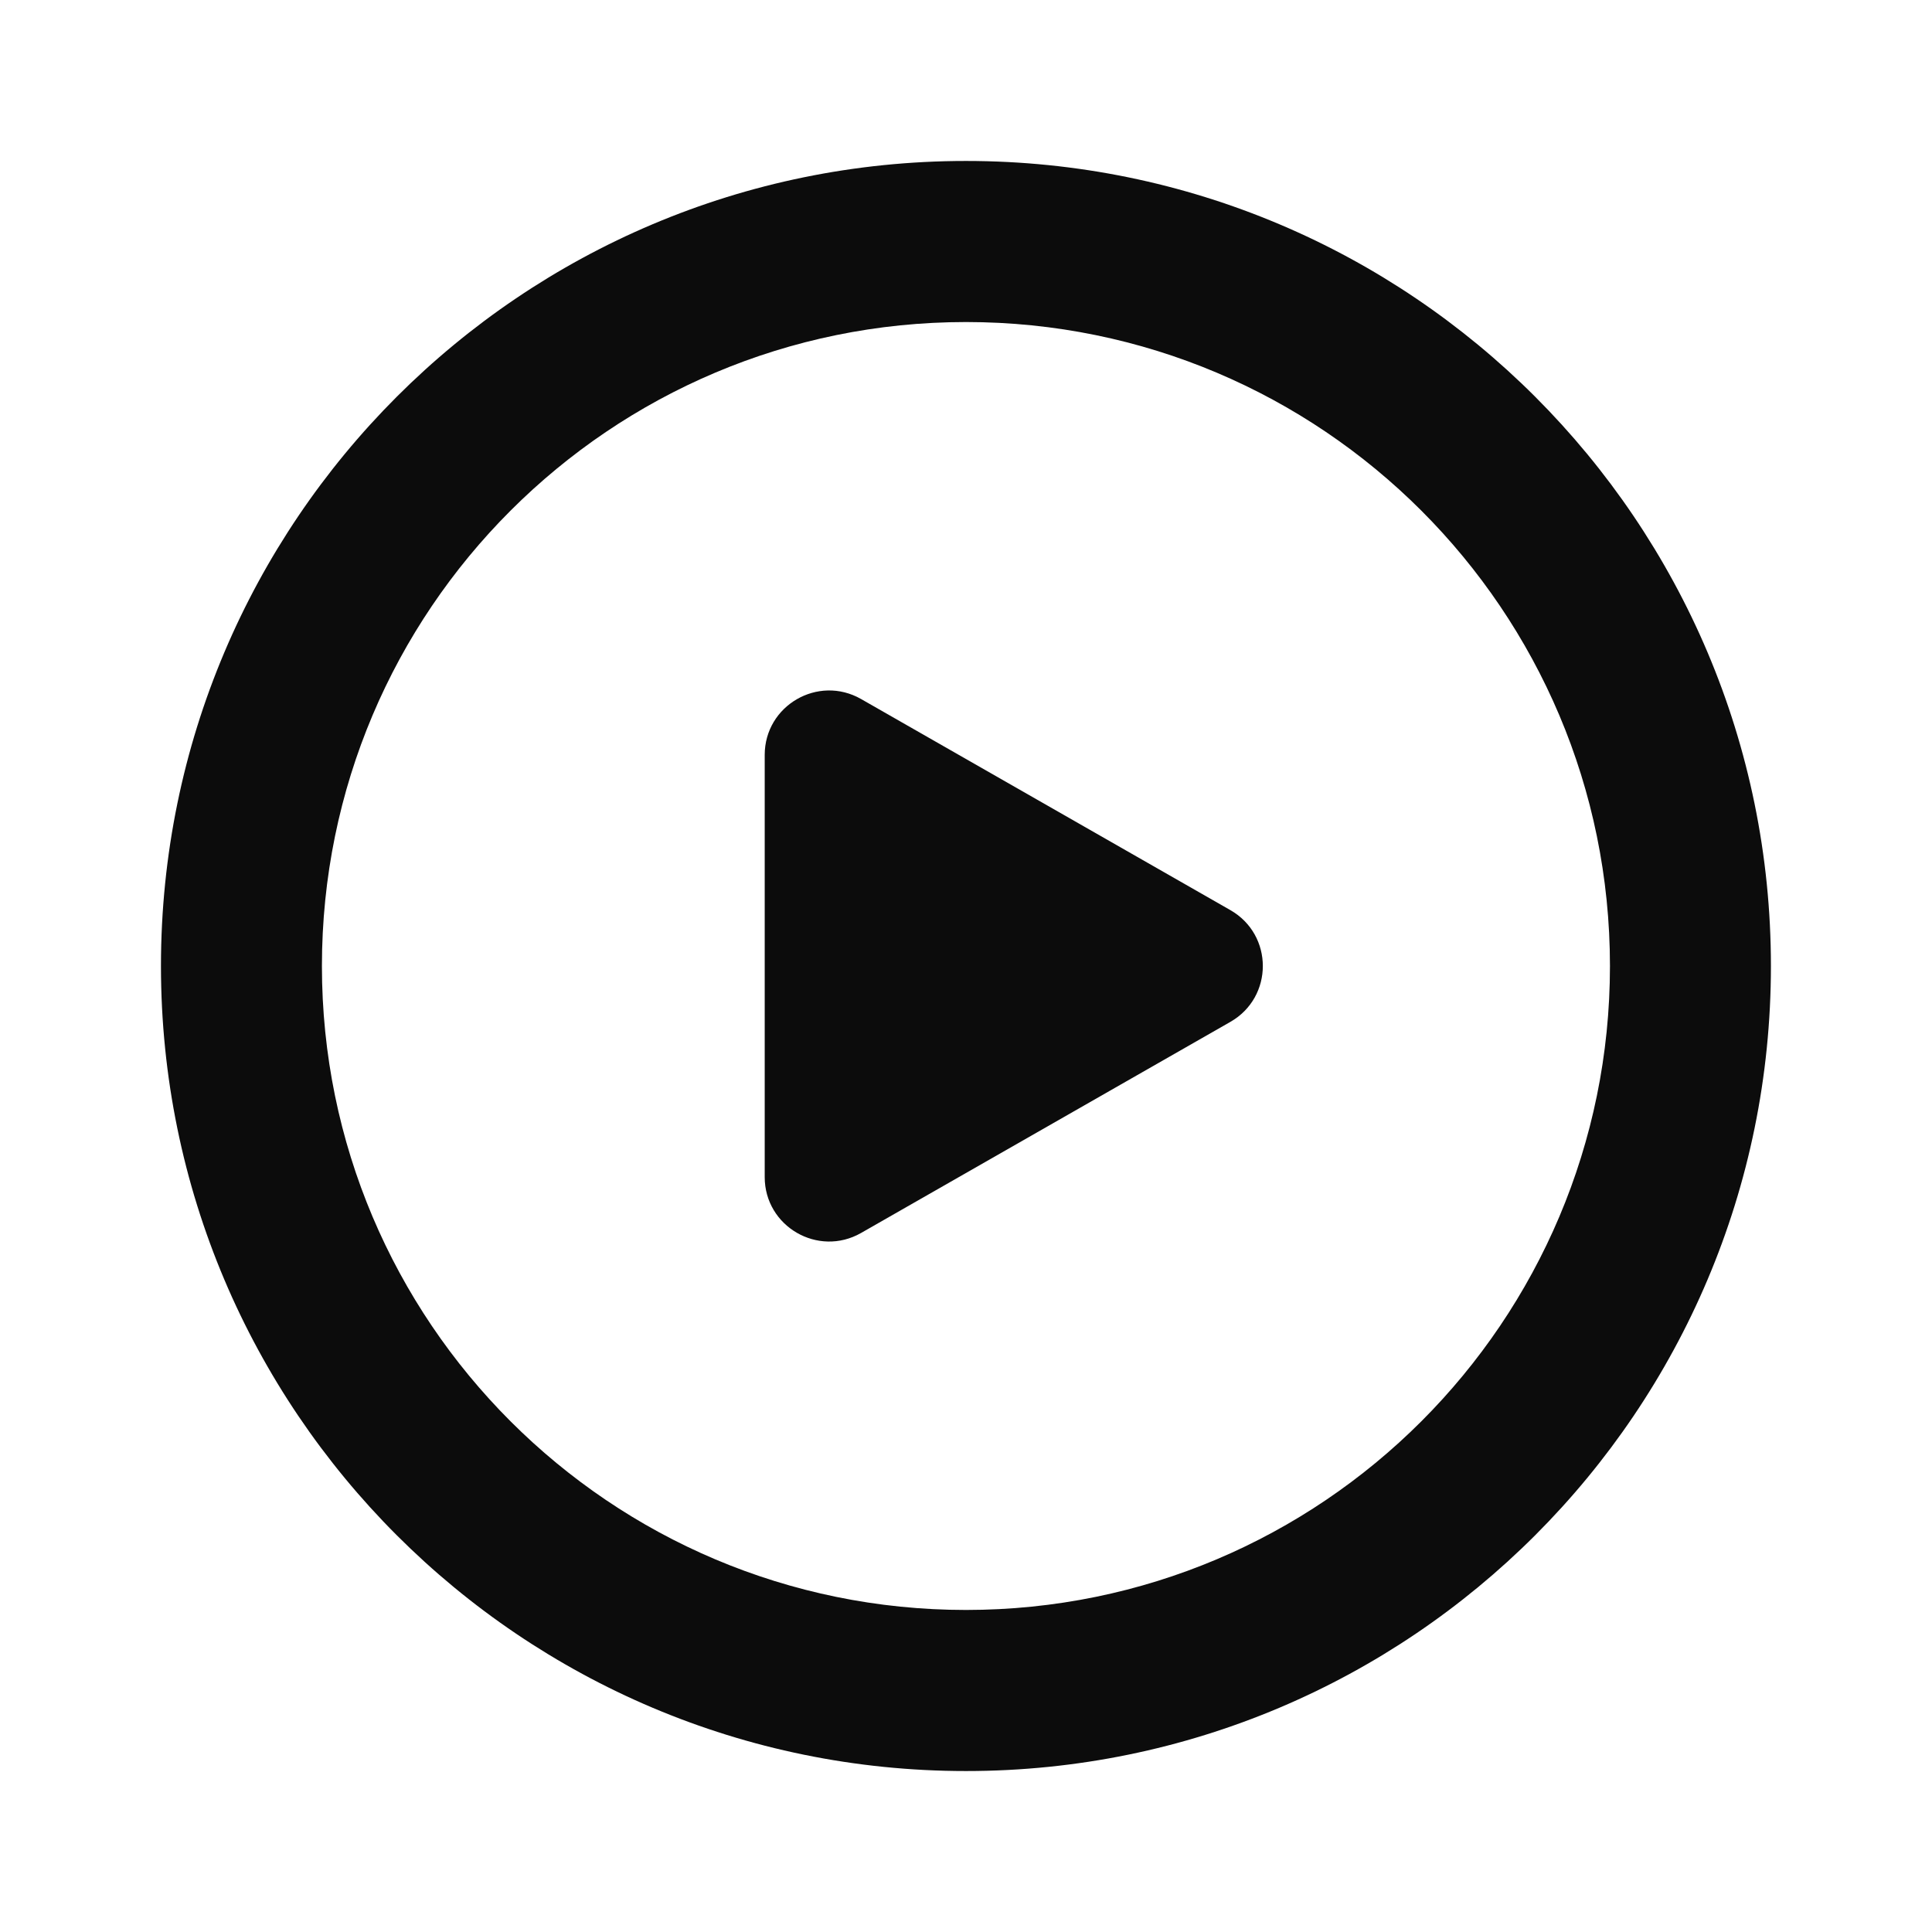
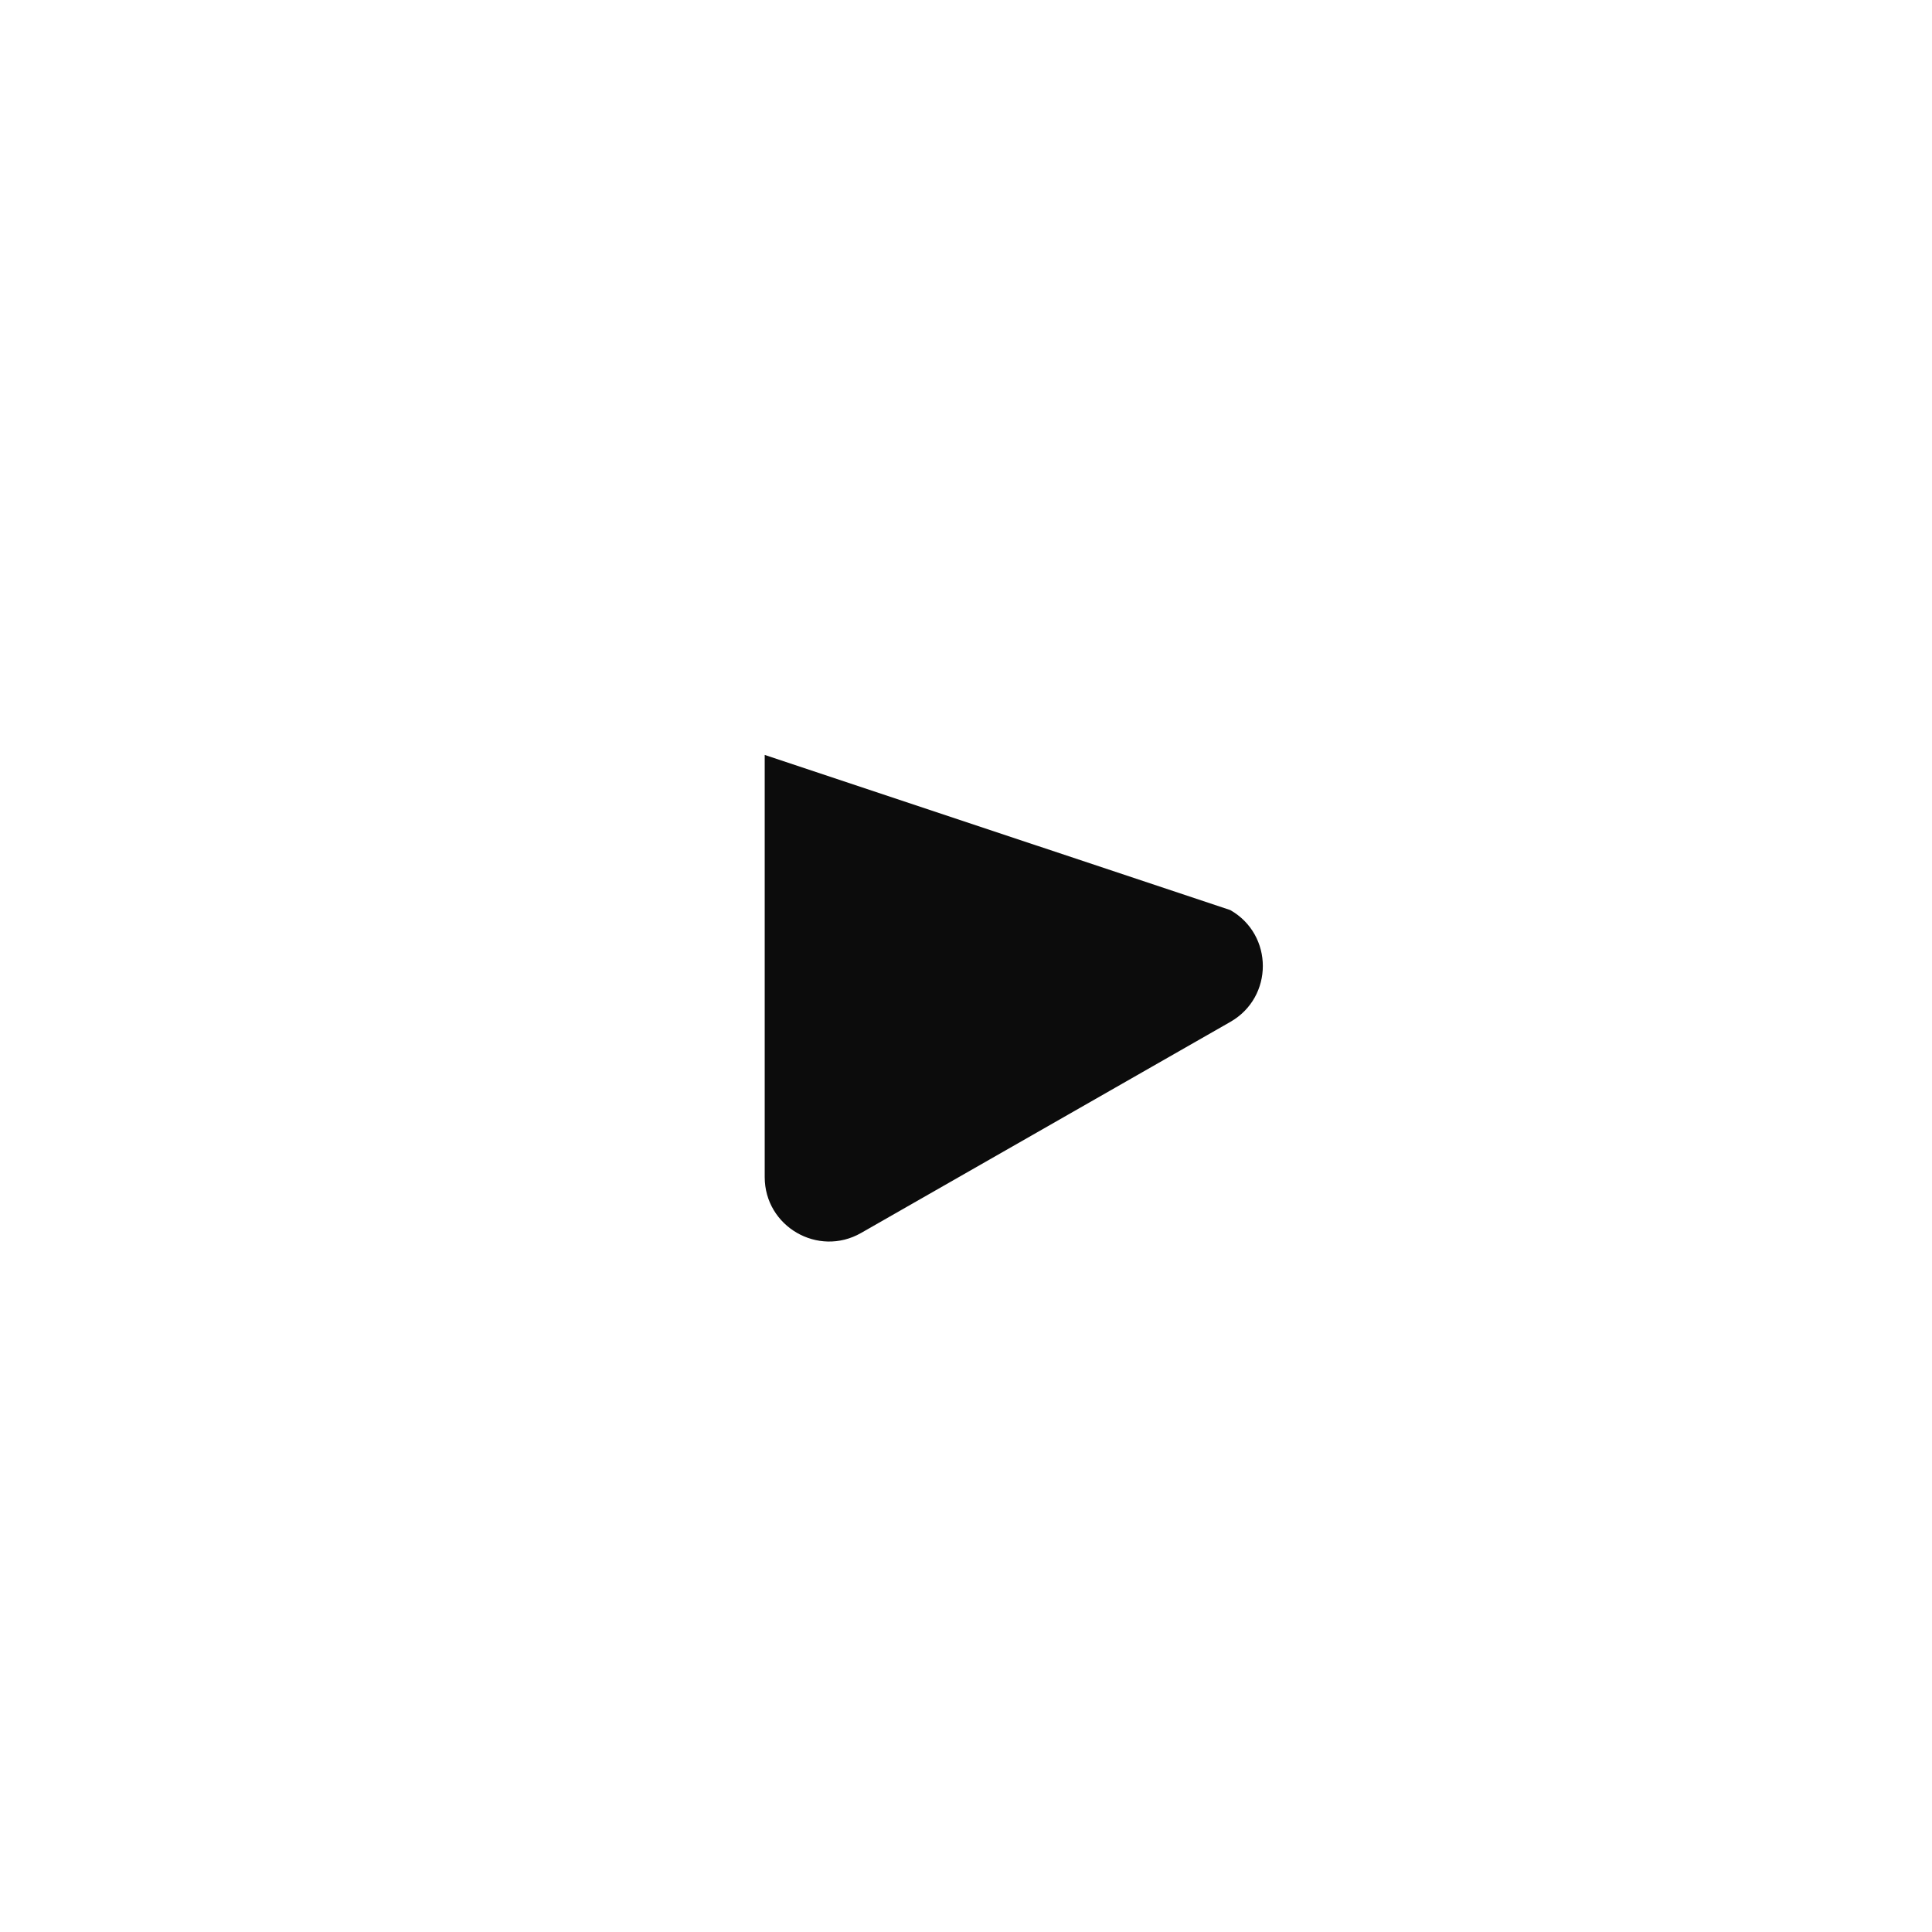
<svg xmlns="http://www.w3.org/2000/svg" width="16" height="16" viewBox="0 0 16 16" fill="none">
-   <path d="M6.333 6.252C6.333 5.843 6.775 5.586 7.131 5.789L10.189 7.537C10.548 7.742 10.548 8.258 10.189 8.463L7.131 10.211C6.775 10.414 6.333 10.157 6.333 9.748V6.252Z" fill="#0C0C0C" />
-   <path fill-rule="evenodd" clip-rule="evenodd" d="M14.666 8C14.666 11.682 11.682 14.667 8 14.667C4.318 14.667 1.333 11.682 1.333 8C1.333 4.318 4.318 1.333 8 1.333C11.682 1.333 14.666 4.318 14.666 8ZM13.333 8C13.333 10.945 10.945 13.333 8 13.333C5.054 13.333 2.666 10.945 2.666 8C2.666 5.054 5.054 2.667 8 2.667C10.945 2.667 13.333 5.054 13.333 8Z" fill="#0C0C0C" />
+   <path d="M6.333 6.252L10.189 7.537C10.548 7.742 10.548 8.258 10.189 8.463L7.131 10.211C6.775 10.414 6.333 10.157 6.333 9.748V6.252Z" fill="#0C0C0C" />
</svg>